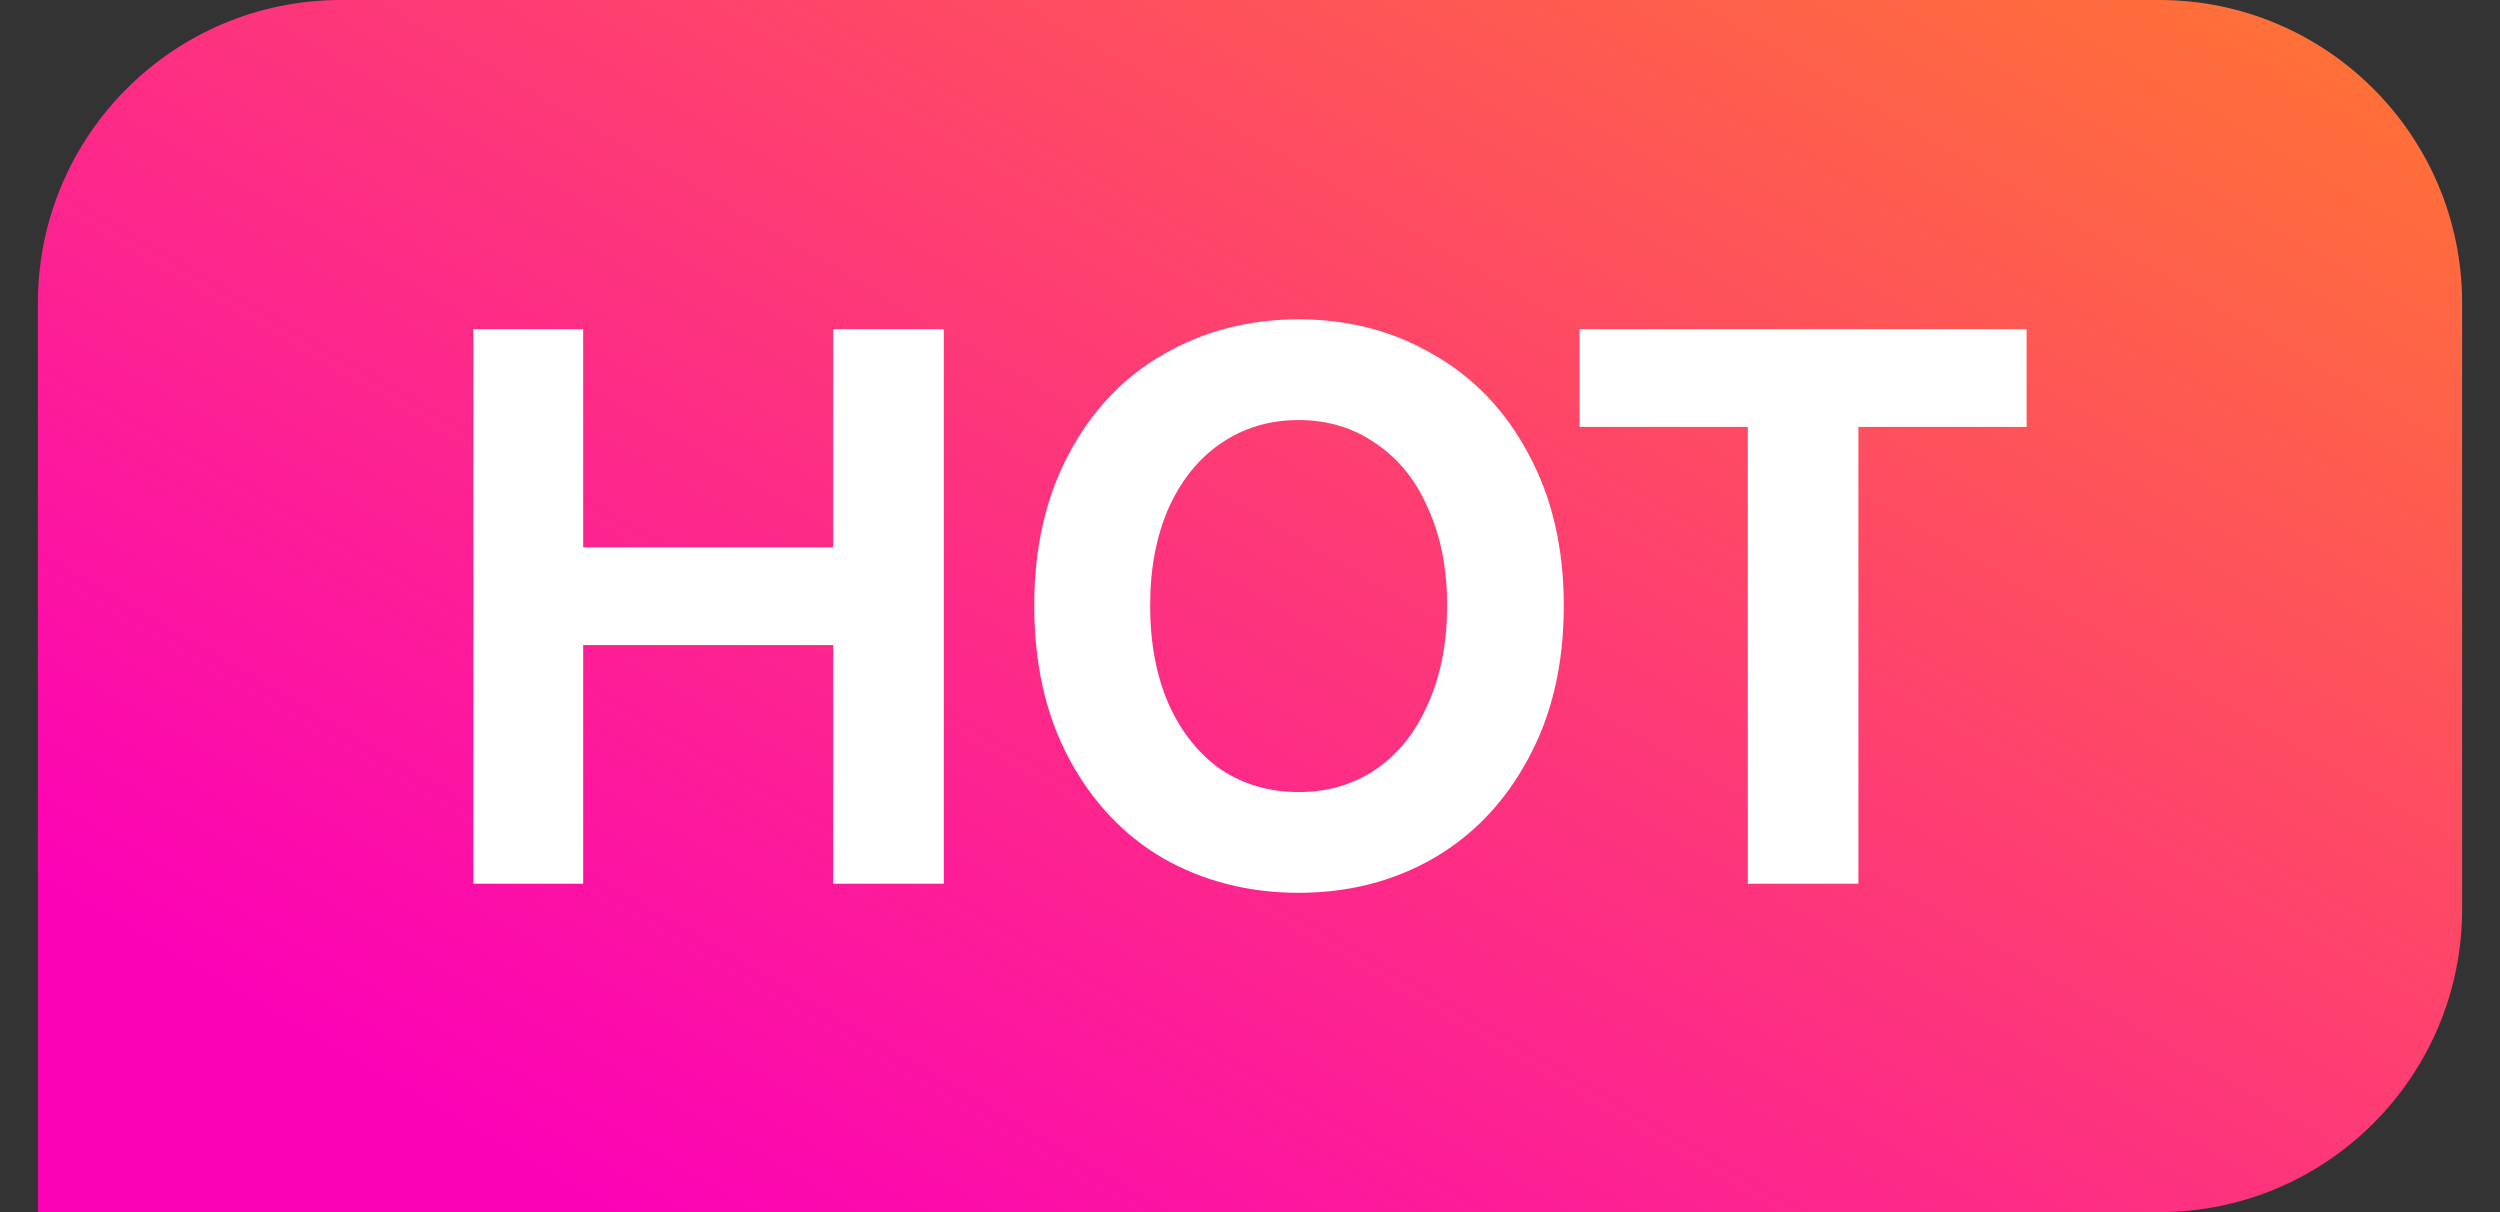
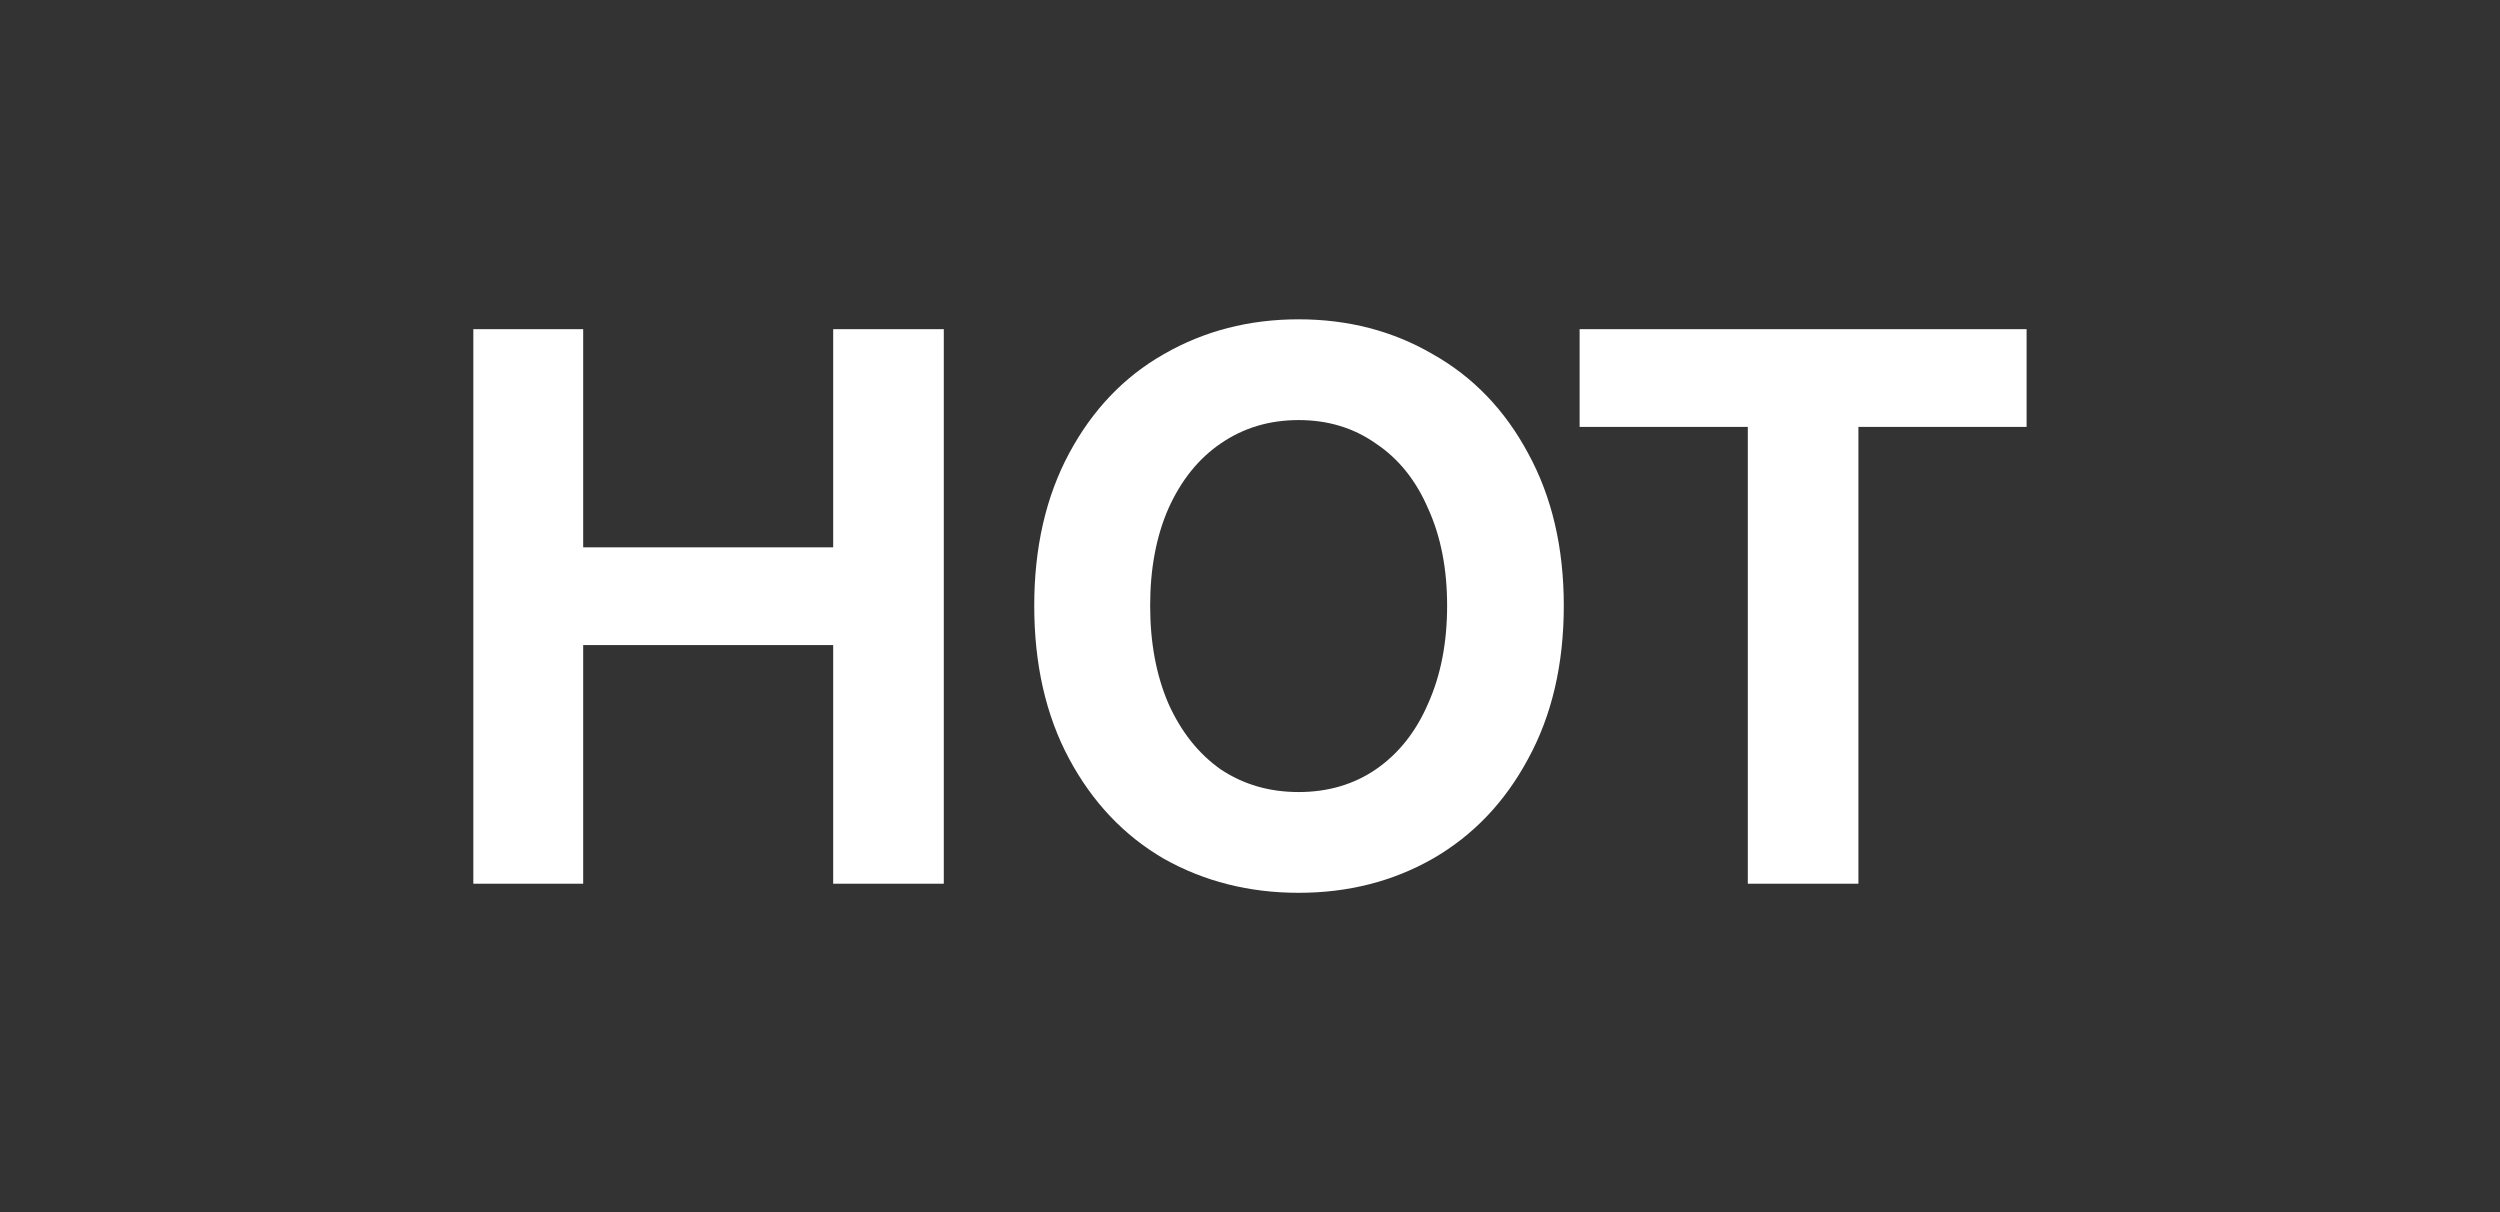
<svg xmlns="http://www.w3.org/2000/svg" width="33" height="16" viewBox="0 0 33 16" fill="none">
  <rect x="0" y="0" width="33" height="16" fill="#333333" stroke="none" />
-   <path d="M0.5 4C0.5 1.791 2.291 0 4.5 0H28.5C30.709 0 32.5 1.791 32.5 4V12C32.5 14.209 30.709 16 28.5 16H0.5V4Z" fill="url(#paint0_linear_2196_32046)" />
  <path d="M7.698 7.225H10.998V4.345H12.458V11.665H10.998V8.515H7.698V11.665H6.248V4.345H7.698V7.225Z" fill="white" />
  <path d="M13.652 7.995C13.652 7.228 13.805 6.558 14.112 5.985C14.419 5.412 14.835 4.975 15.362 4.675C15.895 4.368 16.489 4.215 17.142 4.215C17.795 4.215 18.385 4.368 18.912 4.675C19.445 4.975 19.865 5.412 20.172 5.985C20.485 6.558 20.642 7.228 20.642 7.995C20.642 8.768 20.485 9.442 20.172 10.015C19.865 10.588 19.445 11.028 18.912 11.335C18.385 11.635 17.795 11.785 17.142 11.785C16.489 11.785 15.895 11.635 15.362 11.335C14.835 11.028 14.419 10.588 14.112 10.015C13.805 9.442 13.652 8.768 13.652 7.995ZM15.182 7.995C15.182 8.482 15.262 8.912 15.422 9.285C15.589 9.658 15.819 9.948 16.112 10.155C16.412 10.355 16.755 10.455 17.142 10.455C17.529 10.455 17.869 10.355 18.162 10.155C18.462 9.948 18.692 9.658 18.852 9.285C19.019 8.912 19.102 8.482 19.102 7.995C19.102 7.508 19.019 7.082 18.852 6.715C18.692 6.342 18.462 6.055 18.162 5.855C17.869 5.648 17.529 5.545 17.142 5.545C16.755 5.545 16.412 5.648 16.112 5.855C15.819 6.055 15.589 6.342 15.422 6.715C15.262 7.082 15.182 7.508 15.182 7.995Z" fill="white" />
  <path d="M20.851 4.345H26.751V5.635H24.531V11.665H23.071V5.635H20.851V4.345Z" fill="white" />
  <defs>
    <linearGradient id="paint0_linear_2196_32046" x1="25.591" y1="-4.667" x2="12.138" y2="18.395" gradientUnits="userSpaceOnUse">
      <stop stop-color="#FF792E" />
      <stop offset="1" stop-color="#FC02B6" />
    </linearGradient>
  </defs>
</svg>